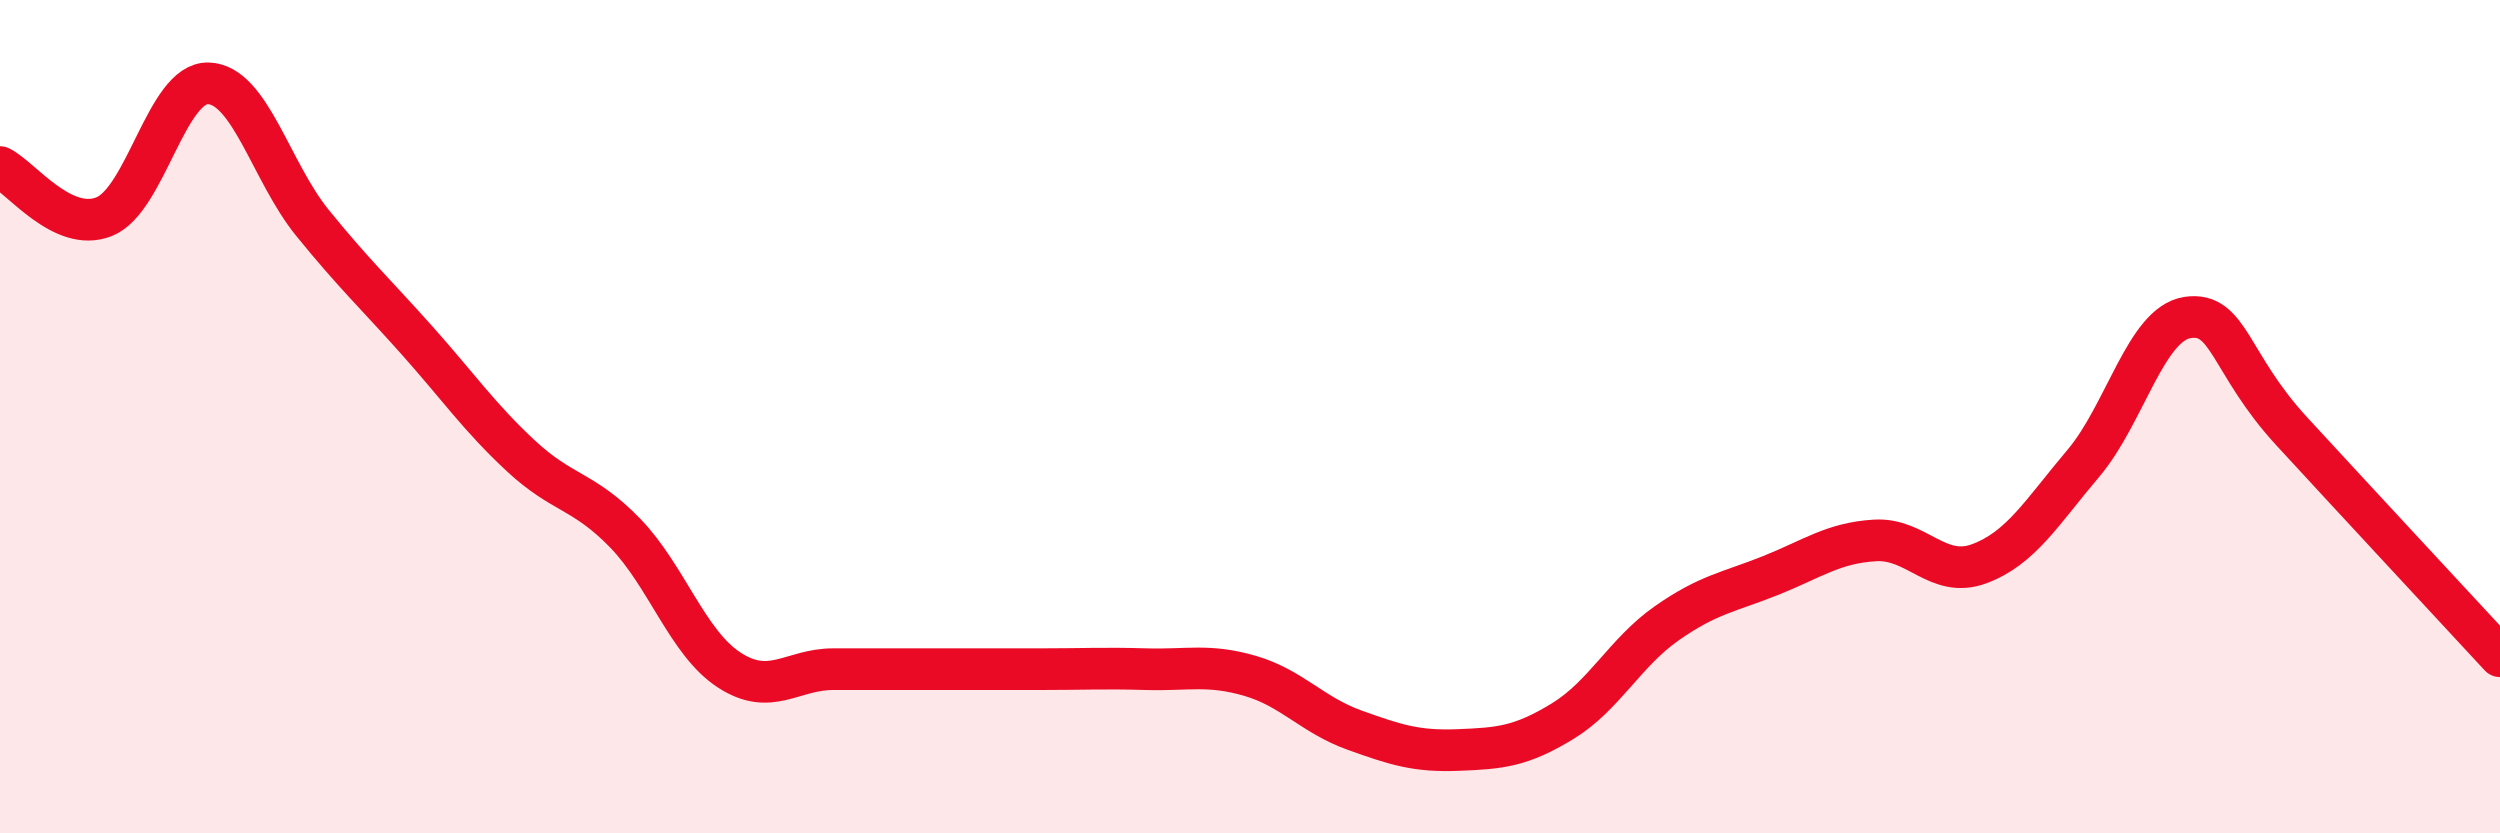
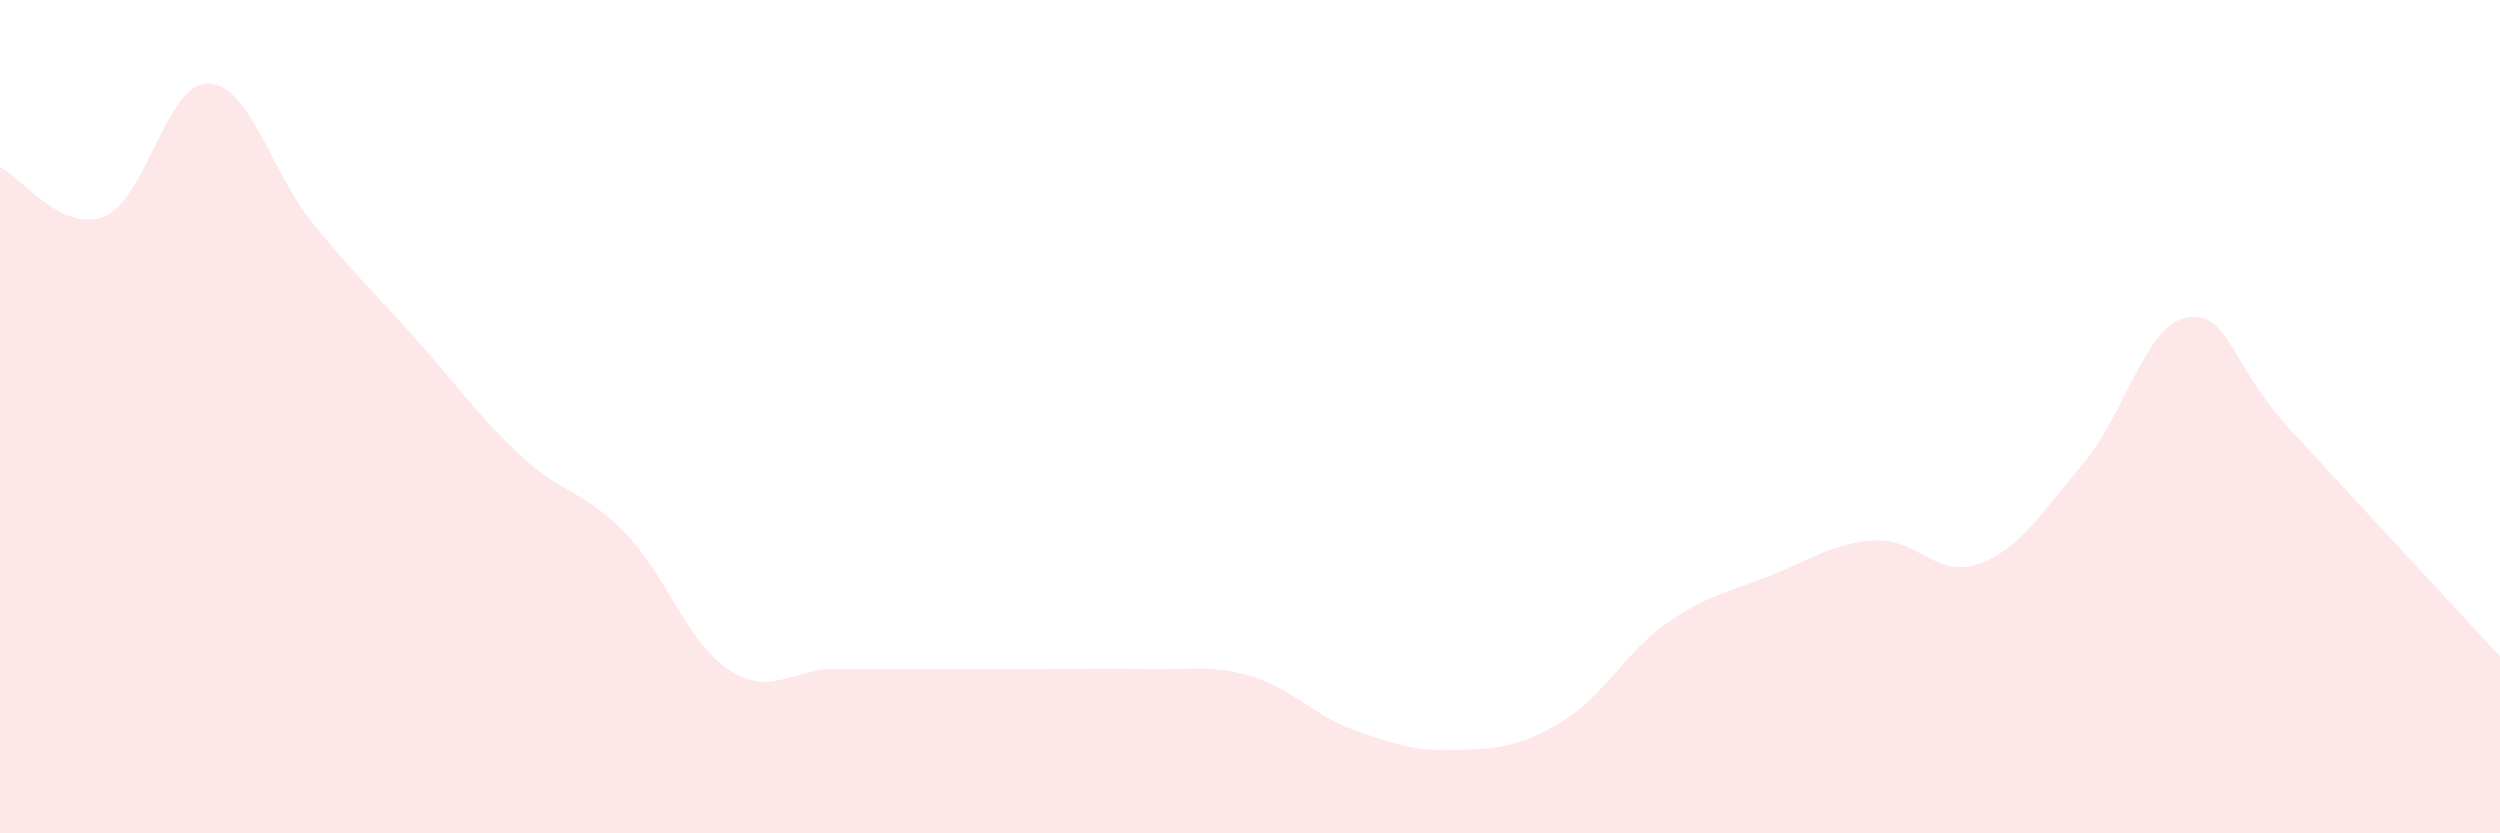
<svg xmlns="http://www.w3.org/2000/svg" width="60" height="20" viewBox="0 0 60 20">
  <path d="M 0,4.01 C 0.5,4.25 1.5,5.6 2.5,5.2 C 3.5,4.8 4,1.97 5,2 C 6,2.03 6.5,4.12 7.5,5.35 C 8.5,6.58 9,7.04 10,8.16 C 11,9.28 11.5,10.01 12.5,10.94 C 13.5,11.87 14,11.76 15,12.79 C 16,13.82 16.5,15.43 17.5,16.08 C 18.5,16.73 19,16.06 20,16.06 C 21,16.06 21.5,16.06 22.5,16.06 C 23.5,16.06 24,16.06 25,16.06 C 26,16.06 26.5,16.03 27.5,16.06 C 28.5,16.09 29,15.93 30,16.22 C 31,16.51 31.5,17.16 32.5,17.52 C 33.5,17.88 34,18.04 35,18 C 36,17.96 36.5,17.92 37.5,17.31 C 38.5,16.7 39,15.66 40,14.96 C 41,14.26 41.5,14.21 42.5,13.81 C 43.5,13.41 44,13.03 45,12.97 C 46,12.91 46.5,13.9 47.5,13.53 C 48.5,13.16 49,12.3 50,11.12 C 51,9.94 51.5,7.77 52.5,7.62 C 53.5,7.47 53.5,8.72 55,10.35 C 56.5,11.98 59,14.67 60,15.75L60 20L0 20Z" fill="#EB0A25" opacity="0.1" stroke-linecap="round" stroke-linejoin="round" />
-   <path d="M 0,4.01 C 0.5,4.25 1.5,5.6 2.5,5.2 C 3.5,4.8 4,1.97 5,2 C 6,2.03 6.5,4.12 7.5,5.35 C 8.5,6.58 9,7.04 10,8.16 C 11,9.28 11.5,10.01 12.5,10.94 C 13.5,11.87 14,11.76 15,12.79 C 16,13.82 16.5,15.43 17.5,16.08 C 18.5,16.73 19,16.06 20,16.06 C 21,16.06 21.5,16.06 22.5,16.06 C 23.5,16.06 24,16.06 25,16.06 C 26,16.06 26.5,16.03 27.5,16.06 C 28.5,16.09 29,15.93 30,16.22 C 31,16.51 31.5,17.16 32.5,17.52 C 33.5,17.88 34,18.04 35,18 C 36,17.96 36.5,17.92 37.5,17.31 C 38.5,16.7 39,15.66 40,14.96 C 41,14.26 41.5,14.21 42.5,13.81 C 43.5,13.41 44,13.03 45,12.97 C 46,12.91 46.5,13.9 47.5,13.53 C 48.5,13.16 49,12.3 50,11.12 C 51,9.94 51.5,7.77 52.5,7.62 C 53.5,7.47 53.5,8.72 55,10.35 C 56.5,11.98 59,14.67 60,15.75" stroke="#EB0A25" stroke-width="1" fill="none" stroke-linecap="round" stroke-linejoin="round" />
</svg>